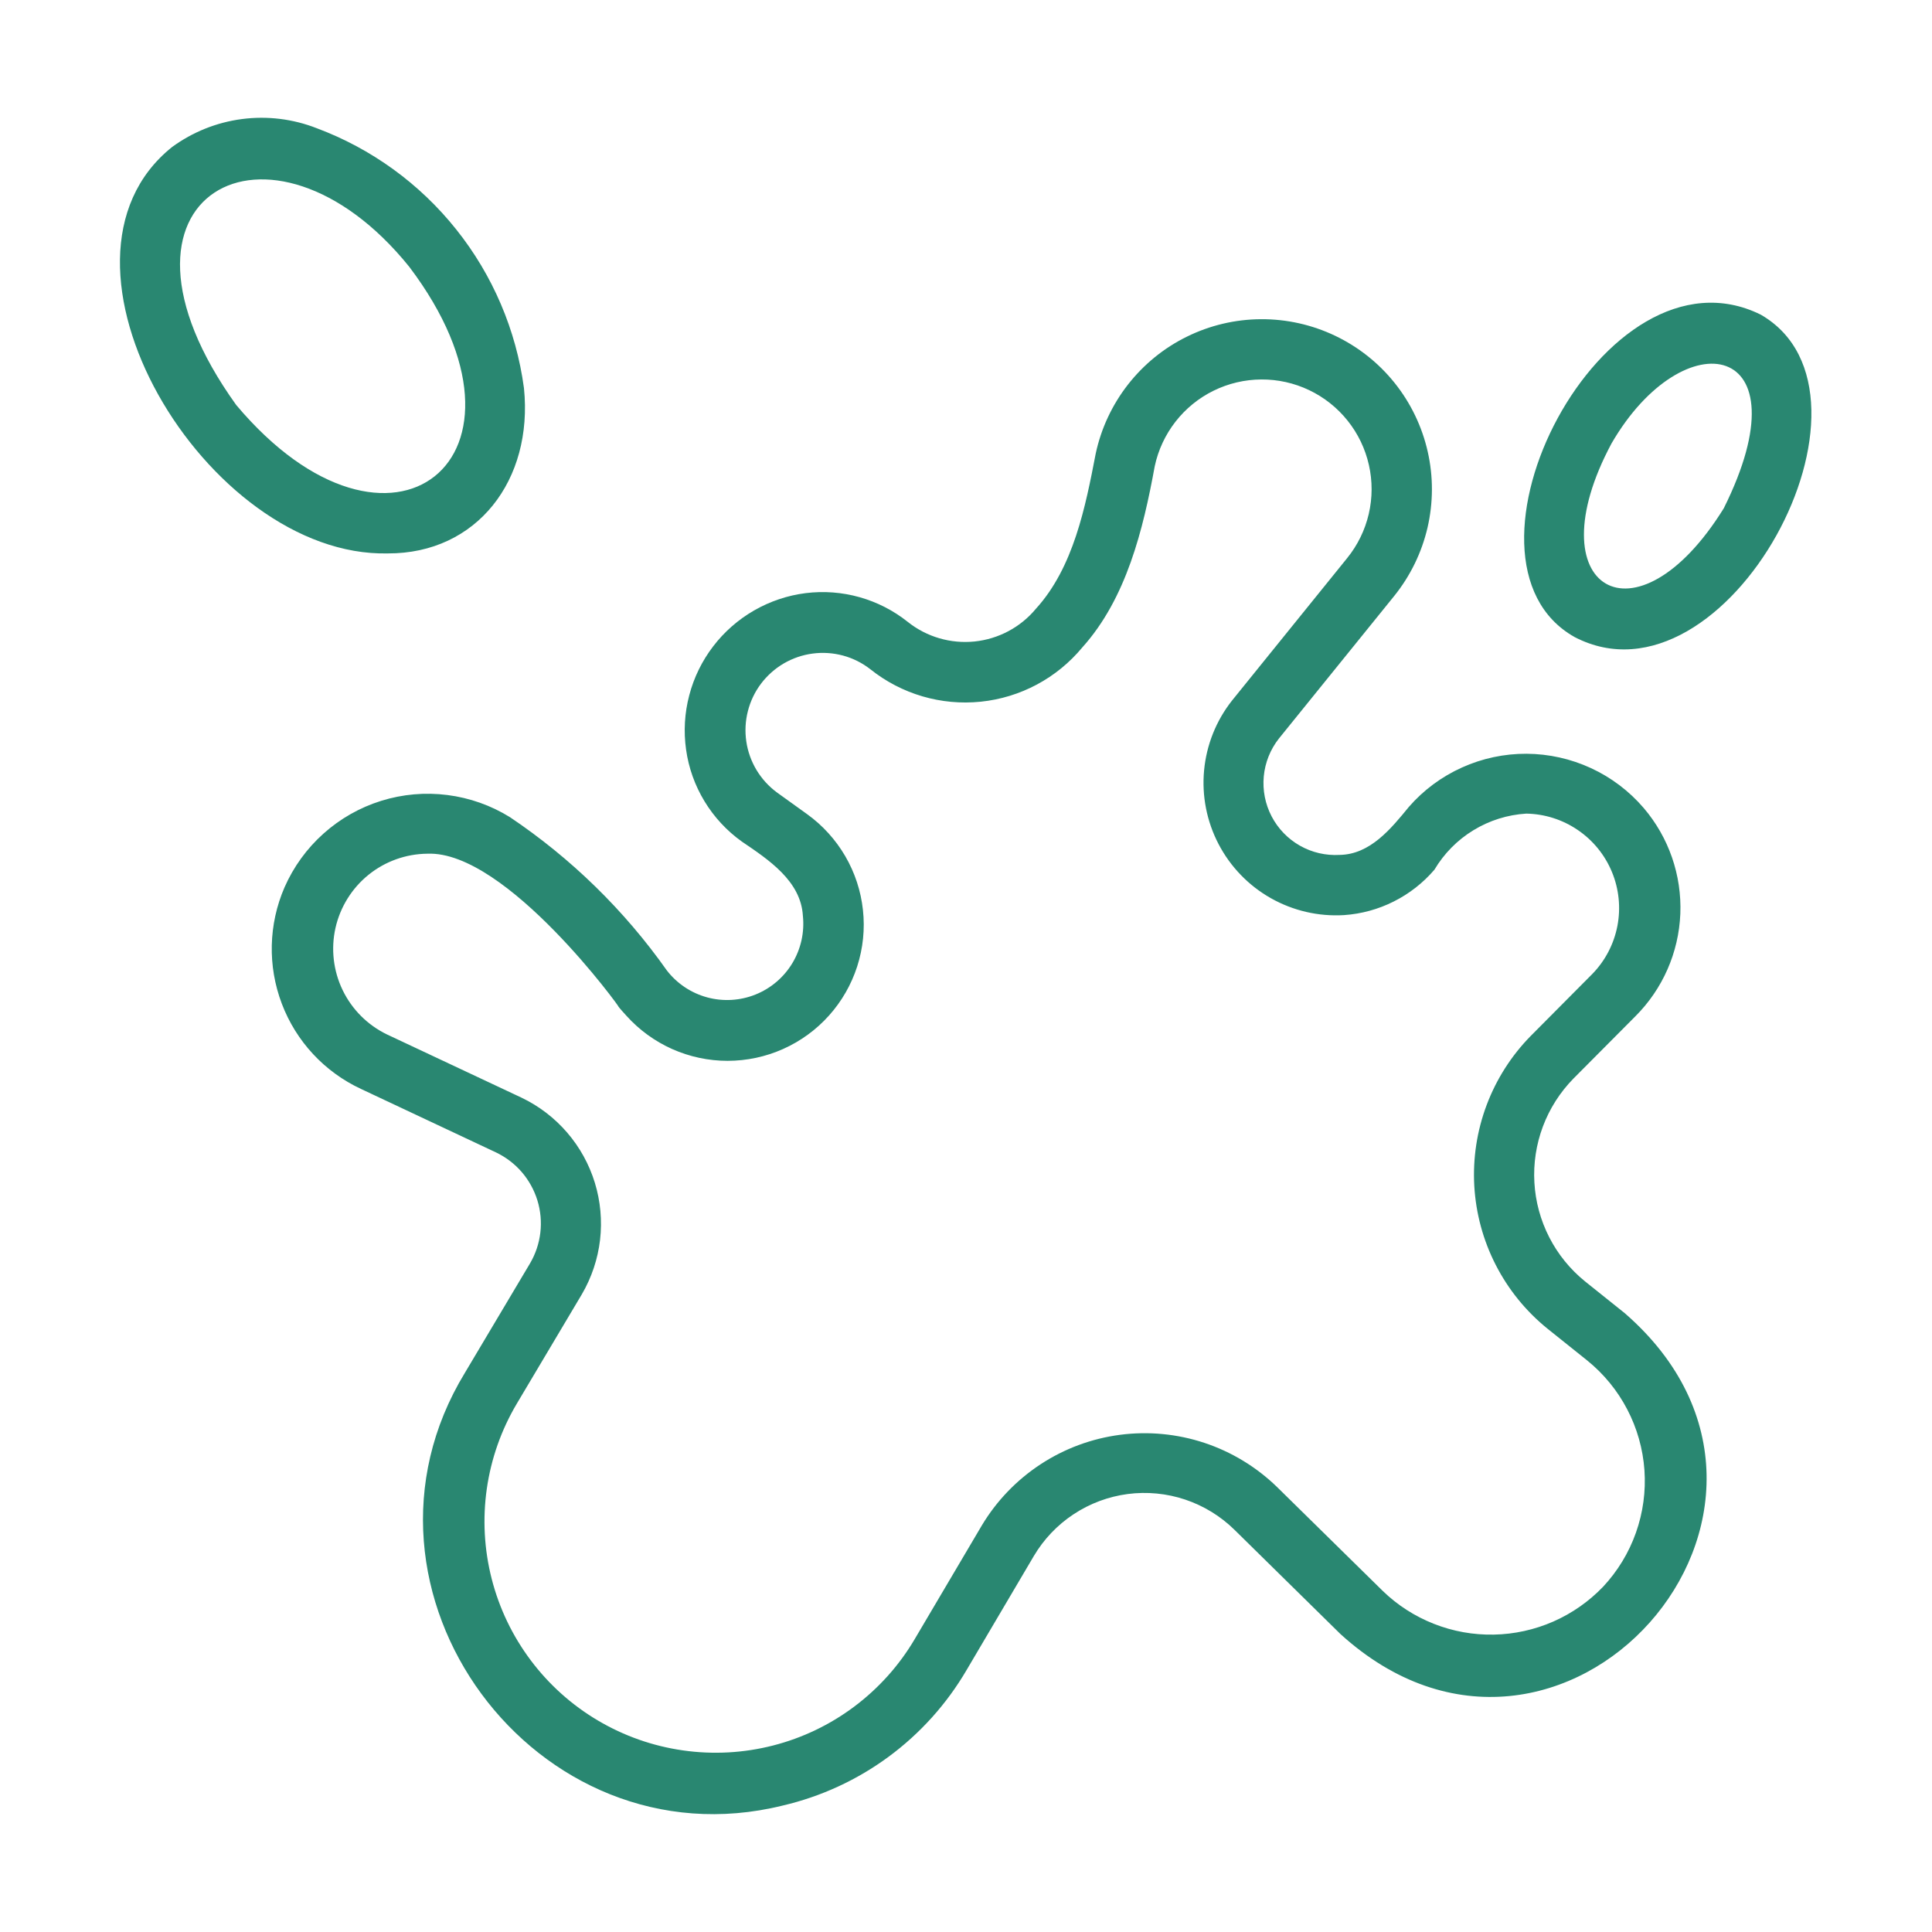
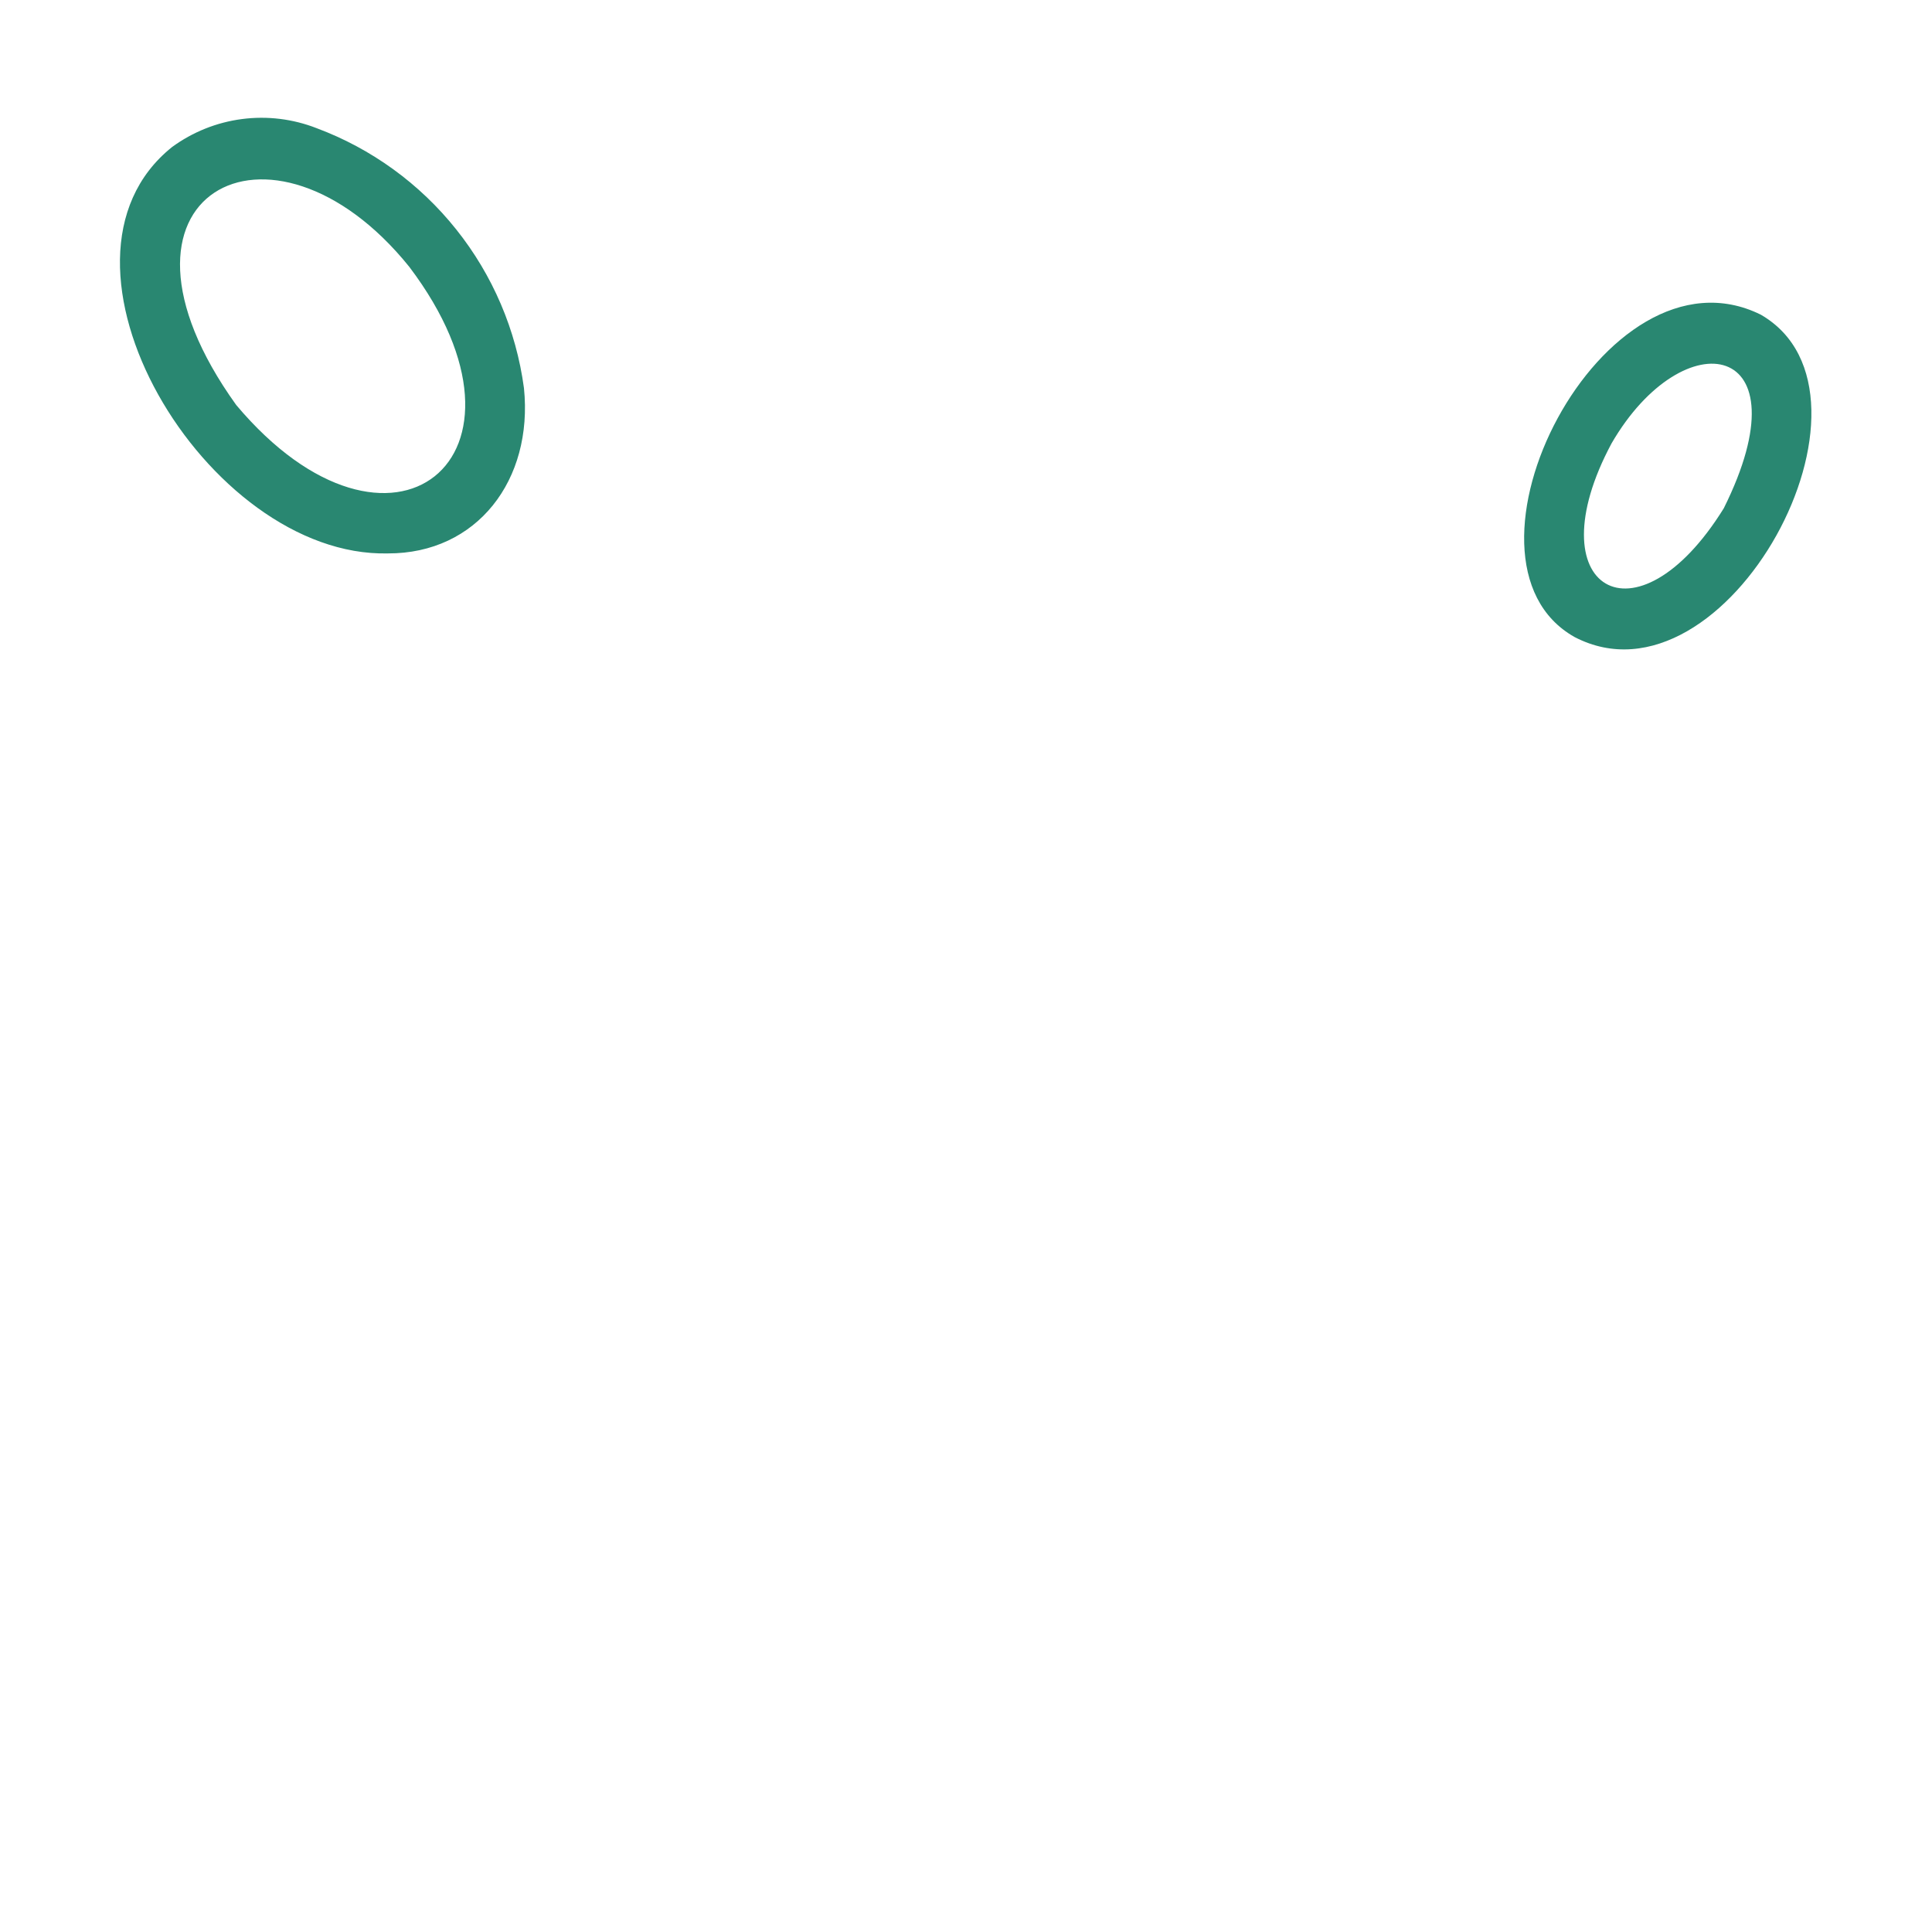
<svg xmlns="http://www.w3.org/2000/svg" width="56" height="56" viewBox="0 0 56 56" fill="none">
-   <path d="M47.101 38.068L45.94 37.139C45.51 36.79 45.157 36.355 44.905 35.862C44.653 35.369 44.506 34.829 44.475 34.276C44.443 33.723 44.528 33.169 44.722 32.651C44.917 32.132 45.218 31.66 45.606 31.264L47.399 29.461C48.193 28.67 48.659 27.609 48.705 26.489C48.75 25.369 48.371 24.273 47.644 23.421C47.224 22.93 46.703 22.536 46.117 22.265C45.531 21.994 44.894 21.852 44.248 21.848C43.602 21.845 42.963 21.981 42.375 22.247C41.786 22.512 41.261 22.901 40.837 23.388C40.32 24.019 39.717 24.766 38.83 24.78C38.429 24.803 38.029 24.711 37.68 24.513C37.33 24.315 37.045 24.02 36.859 23.664C36.673 23.308 36.594 22.905 36.631 22.505C36.668 22.105 36.82 21.724 37.069 21.408L40.41 17.277C40.877 16.698 41.208 16.02 41.377 15.296C41.545 14.57 41.548 13.817 41.383 13.091C41.219 12.365 40.892 11.685 40.428 11.104C39.963 10.522 39.373 10.054 38.701 9.733C38.029 9.412 37.294 9.248 36.549 9.252C35.805 9.256 35.071 9.429 34.403 9.758C33.735 10.086 33.151 10.562 32.693 11.149C32.235 11.736 31.916 12.419 31.76 13.147C31.463 14.691 31.116 16.448 30.029 17.642C29.583 18.181 28.944 18.522 28.248 18.594C27.553 18.665 26.857 18.461 26.311 18.025C25.898 17.696 25.424 17.453 24.916 17.31C24.409 17.167 23.878 17.127 23.354 17.192C22.827 17.258 22.319 17.429 21.858 17.694C21.398 17.959 20.994 18.312 20.672 18.734C20.349 19.156 20.113 19.637 19.979 20.151C19.843 20.665 19.812 21.2 19.886 21.726C19.96 22.257 20.142 22.768 20.421 23.227C20.699 23.685 21.067 24.082 21.504 24.394C22.267 24.913 23.214 25.53 23.272 26.546C23.322 27.023 23.215 27.505 22.968 27.916C22.72 28.328 22.345 28.648 21.899 28.827C21.453 29.006 20.961 29.035 20.497 28.909C20.033 28.783 19.623 28.509 19.329 28.129C18.097 26.384 16.556 24.879 14.783 23.687C14.232 23.345 13.613 23.126 12.969 23.044C12.325 22.962 11.671 23.019 11.051 23.212C10.431 23.405 9.86 23.729 9.377 24.162C8.893 24.594 8.508 25.126 8.247 25.72C7.782 26.792 7.754 28.002 8.169 29.094C8.583 30.186 9.408 31.073 10.467 31.565L14.376 33.403C14.661 33.539 14.916 33.733 15.123 33.972C15.329 34.212 15.484 34.492 15.577 34.794C15.67 35.097 15.699 35.416 15.662 35.73C15.625 36.044 15.523 36.347 15.363 36.62L13.474 39.794C9.627 46.113 15.53 54.1 22.682 52.336C23.792 52.078 24.837 51.597 25.754 50.922C26.672 50.246 27.441 49.391 28.017 48.407L29.965 45.104C30.253 44.617 30.647 44.202 31.119 43.891C31.59 43.579 32.127 43.379 32.687 43.305C33.248 43.232 33.818 43.287 34.353 43.466C34.889 43.646 35.378 43.945 35.781 44.341L38.852 47.362C45.232 53.17 53.636 43.761 47.1 38.068H47.101ZM46.467 45.992C46.056 46.42 45.565 46.764 45.022 47.002C44.478 47.24 43.892 47.369 43.299 47.38C42.705 47.392 42.115 47.286 41.563 47.068C41.01 46.851 40.506 46.527 40.08 46.114L37.008 43.094C36.412 42.517 35.694 42.082 34.907 41.821C34.12 41.561 33.284 41.481 32.462 41.589C31.64 41.697 30.853 41.989 30.16 42.444C29.467 42.899 28.885 43.504 28.459 44.215L26.509 47.518C26.061 48.276 25.467 48.937 24.763 49.465C24.059 49.993 23.258 50.377 22.405 50.595C21.553 50.813 20.666 50.861 19.795 50.736C18.924 50.612 18.085 50.317 17.328 49.868C16.571 49.42 15.91 48.827 15.382 48.122C14.854 47.418 14.47 46.617 14.252 45.764C14.034 44.912 13.986 44.025 14.11 43.154C14.235 42.282 14.53 41.444 14.979 40.687L16.866 37.514C17.148 37.031 17.328 36.494 17.393 35.938C17.457 35.382 17.406 34.818 17.242 34.283C17.078 33.748 16.805 33.253 16.439 32.828C16.074 32.404 15.625 32.06 15.12 31.818L11.211 29.981C10.652 29.71 10.201 29.257 9.931 28.698C9.661 28.138 9.588 27.503 9.724 26.897C9.861 26.291 10.198 25.748 10.681 25.357C11.164 24.967 11.765 24.751 12.387 24.745C14.685 24.647 18.058 29.323 17.916 29.162C17.945 29.212 18.11 29.389 18.154 29.439C18.524 29.851 18.977 30.181 19.483 30.407C19.989 30.632 20.537 30.749 21.09 30.749C21.645 30.748 22.192 30.632 22.698 30.406C23.204 30.18 23.657 29.851 24.027 29.438C24.397 29.026 24.676 28.54 24.846 28.013C25.016 27.486 25.073 26.929 25.013 26.378C24.954 25.827 24.779 25.295 24.5 24.816C24.221 24.338 23.845 23.923 23.395 23.599L22.526 22.974C22.286 22.798 22.084 22.577 21.93 22.323C21.777 22.068 21.675 21.786 21.632 21.492C21.589 21.198 21.604 20.898 21.678 20.611C21.751 20.323 21.881 20.052 22.06 19.815C22.239 19.578 22.464 19.379 22.72 19.229C22.977 19.08 23.261 18.982 23.555 18.944C23.85 18.905 24.149 18.925 24.436 19.002C24.723 19.08 24.991 19.214 25.226 19.397C26.128 20.119 27.278 20.457 28.428 20.339C29.578 20.221 30.635 19.655 31.372 18.765C32.649 17.345 33.136 15.347 33.471 13.512C33.571 13.043 33.777 12.602 34.072 12.223C34.367 11.844 34.744 11.537 35.175 11.325C35.606 11.113 36.079 11.002 36.56 10.999C37.04 10.996 37.514 11.102 37.948 11.309C38.381 11.516 38.762 11.818 39.062 12.194C39.362 12.569 39.572 13.007 39.678 13.476C39.784 13.944 39.783 14.43 39.674 14.898C39.565 15.366 39.351 15.803 39.049 16.176L35.709 20.308C35.25 20.89 34.97 21.592 34.901 22.33C34.832 23.068 34.978 23.81 35.321 24.467C35.664 25.124 36.189 25.668 36.834 26.033C37.479 26.398 38.215 26.569 38.955 26.525C39.458 26.491 39.949 26.357 40.399 26.13C40.85 25.904 41.251 25.59 41.578 25.208C41.856 24.74 42.243 24.348 42.707 24.065C43.17 23.782 43.696 23.616 44.239 23.583C44.773 23.592 45.292 23.757 45.733 24.058C46.175 24.358 46.519 24.781 46.723 25.275C46.927 25.768 46.982 26.311 46.882 26.835C46.781 27.36 46.53 27.844 46.158 28.227L44.365 30.031C43.806 30.601 43.372 31.282 43.091 32.03C42.81 32.778 42.688 33.577 42.733 34.375C42.779 35.172 42.99 35.952 43.354 36.663C43.718 37.375 44.226 38.002 44.847 38.506L46.006 39.434C46.486 39.822 46.881 40.304 47.166 40.851C47.452 41.398 47.621 41.998 47.665 42.613C47.708 43.228 47.624 43.846 47.418 44.427C47.212 45.009 46.888 45.541 46.467 45.992Z" fill="#298771" />
  <path d="M51.036 9.12C46.481 6.871 41.699 16.247 45.64 18.465C50.036 20.753 55.047 11.434 51.036 9.12ZM49.965 14.732C47.417 18.845 44.46 17.057 46.711 12.853C48.805 9.239 52.389 9.862 49.965 14.732ZM11.242 16.041C13.821 16.049 15.46 13.918 15.187 11.248C14.961 9.566 14.283 7.976 13.224 6.65C12.166 5.323 10.767 4.308 9.177 3.715C8.489 3.446 7.744 3.355 7.012 3.451C6.279 3.547 5.583 3.826 4.987 4.262C0.846 7.579 5.979 16.164 11.243 16.041H11.242ZM6.846 11.738C2.473 5.645 7.857 2.759 11.864 7.735C16.05 13.271 11.314 17.05 6.846 11.738Z" fill="#298771" />
</svg>